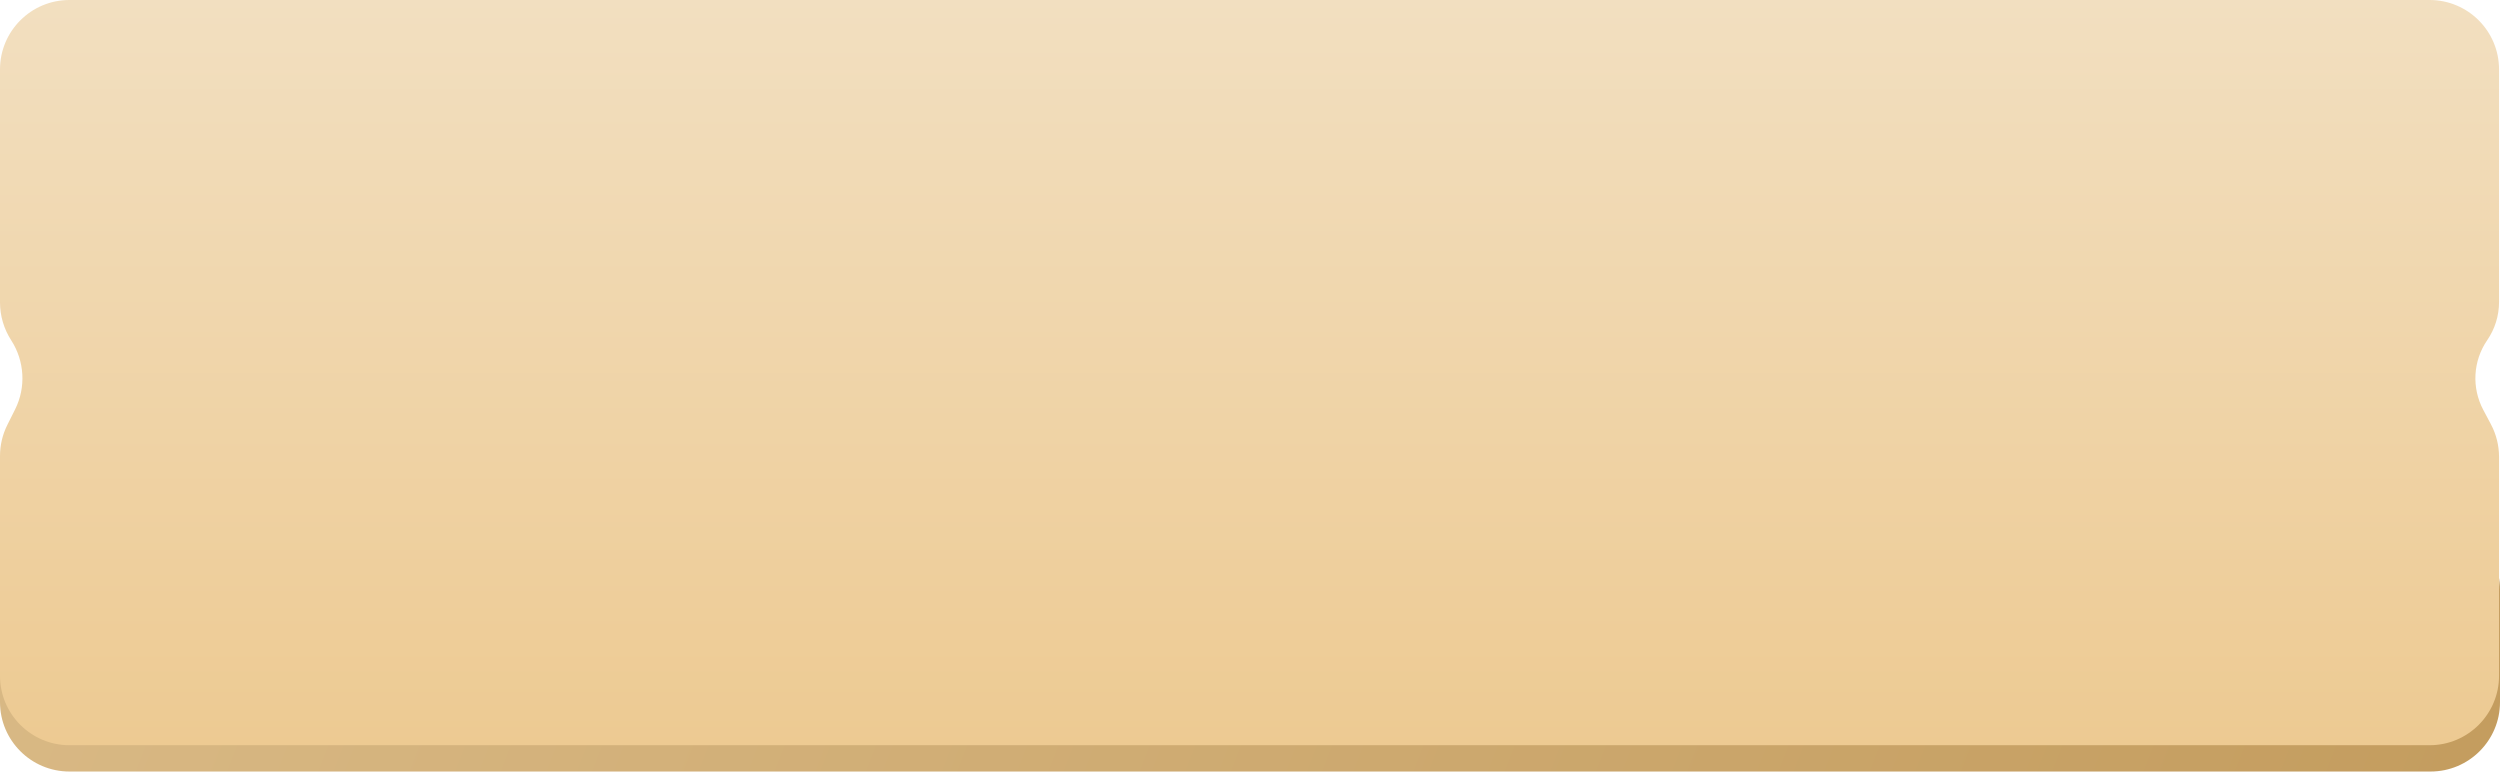
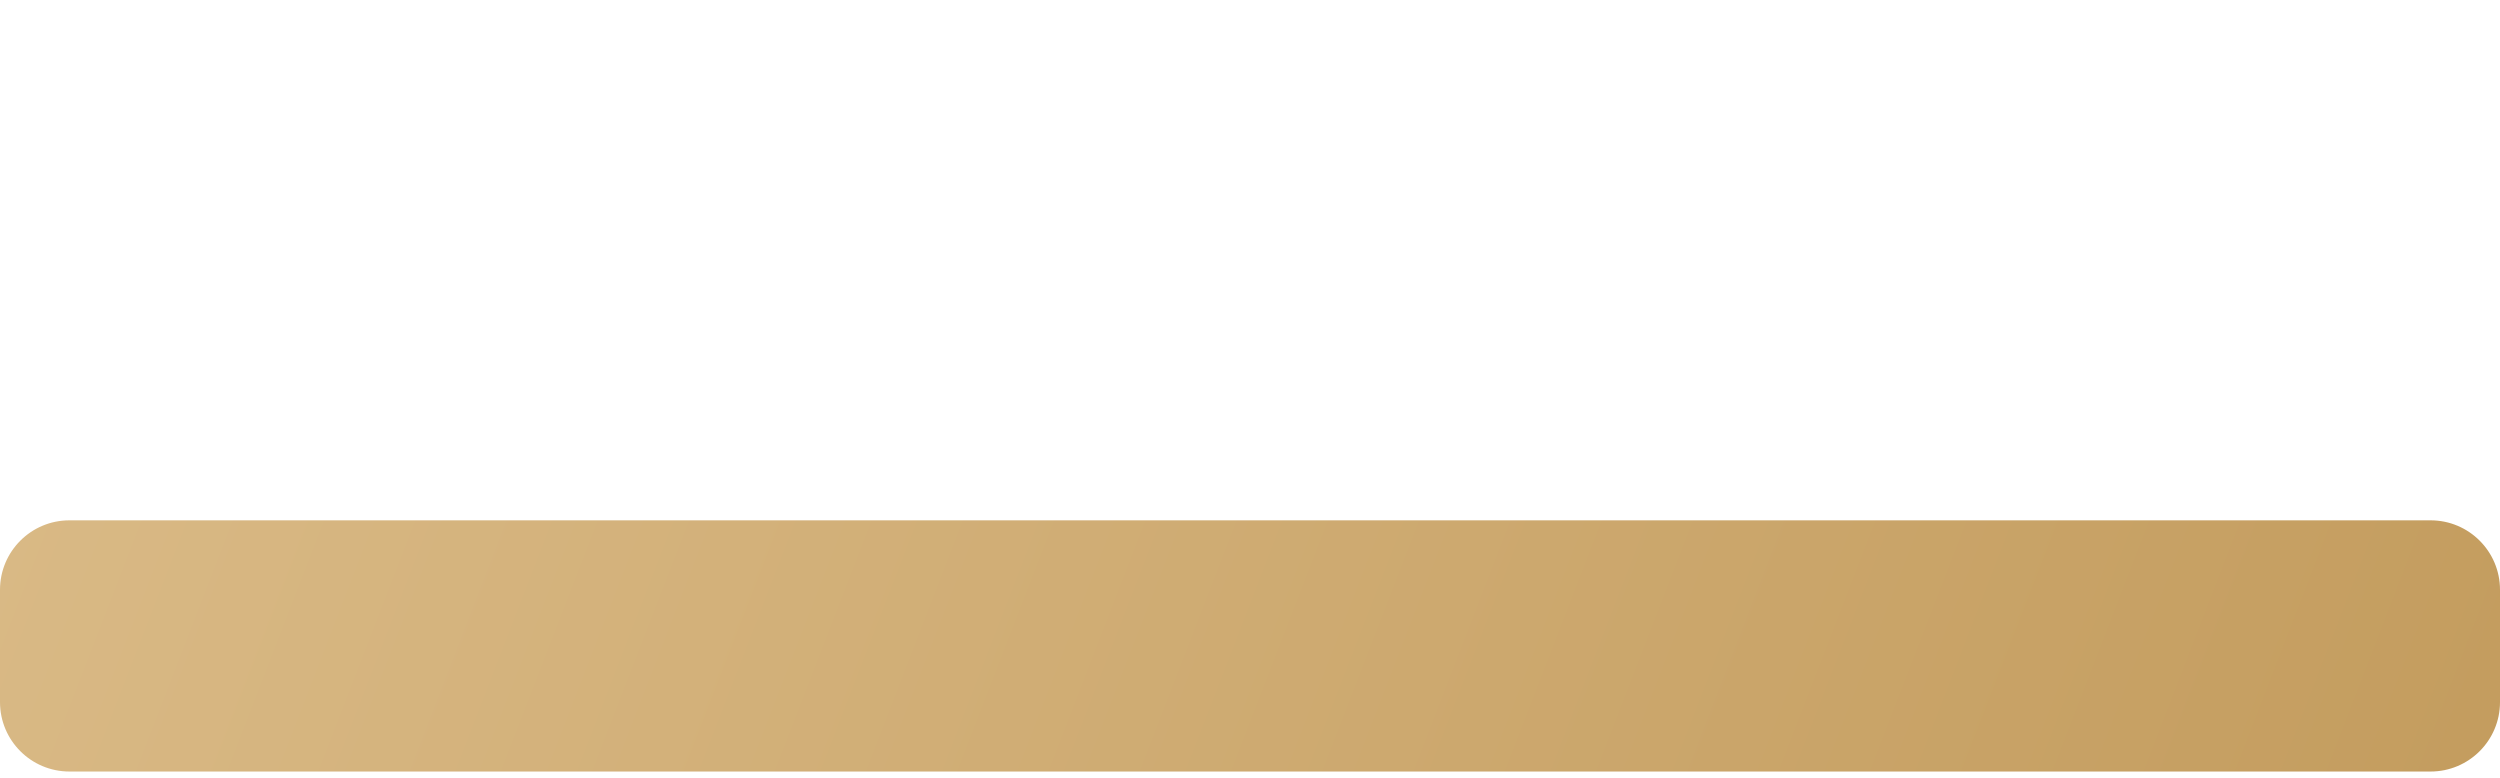
<svg xmlns="http://www.w3.org/2000/svg" width="360" height="112" viewBox="0 0 360 112" fill="none">
  <path d="M0 84.928C0 79.405 4.477 74.928 10 74.928H350C355.523 74.928 360 79.405 360 84.928V101.1C360 106.623 355.523 111.1 350 111.1H10C4.477 111.1 0 106.623 0 101.1V96.266V90.605V84.928Z" fill="url(#paint0_linear_1086_239)" />
  <g filter="url(#filter0_ii_1086_239)">
-     <path d="M0 10C0 4.477 4.477 0 10 0H349.862C355.385 0 359.862 4.477 359.862 10V43.499C359.862 45.459 359.268 47.371 358.159 48.986V48.986C356.114 51.962 355.894 55.827 357.587 59.016L358.694 61.102C359.461 62.546 359.862 64.156 359.862 65.791V97.311C359.862 102.834 355.385 107.311 349.862 107.311H10C4.477 107.311 0 102.834 0 97.311V65.662C0 64.11 0.361 62.578 1.056 61.19L2.182 58.937C3.765 55.771 3.537 51.974 1.614 49.002V49.002C0.567 47.384 0 45.482 0 43.554V10Z" fill="url(#paint1_linear_1086_239)" />
-   </g>
+     </g>
  <defs>
    <filter id="filter0_ii_1086_239" x="0" y="0" width="359.862" height="107.311" filterUnits="userSpaceOnUse" color-interpolation-filters="sRGB">
      <feFlood flood-opacity="0" result="BackgroundImageFix" />
      <feBlend mode="normal" in="SourceGraphic" in2="BackgroundImageFix" result="shape" />
      <feColorMatrix in="SourceAlpha" type="matrix" values="0 0 0 0 0 0 0 0 0 0 0 0 0 0 0 0 0 0 127 0" result="hardAlpha" />
      <feOffset />
      <feGaussianBlur stdDeviation="10" />
      <feComposite in2="hardAlpha" operator="arithmetic" k2="-1" k3="1" />
      <feColorMatrix type="matrix" values="0 0 0 0 0.971 0 0 0 0 0.911 0 0 0 0 0.813 0 0 0 1 0" />
      <feBlend mode="normal" in2="shape" result="effect1_innerShadow_1086_239" />
      <feColorMatrix in="SourceAlpha" type="matrix" values="0 0 0 0 0 0 0 0 0 0 0 0 0 0 0 0 0 0 127 0" result="hardAlpha" />
      <feOffset />
      <feGaussianBlur stdDeviation="2.5" />
      <feComposite in2="hardAlpha" operator="arithmetic" k2="-1" k3="1" />
      <feColorMatrix type="matrix" values="0 0 0 0 0.973 0 0 0 0 0.91 0 0 0 0 0.812 0 0 0 1 0" />
      <feBlend mode="normal" in2="effect1_innerShadow_1086_239" result="effect2_innerShadow_1086_239" />
    </filter>
    <linearGradient id="paint0_linear_1086_239" x1="-7.224" y1="95.355" x2="312.869" y2="219.124" gradientUnits="userSpaceOnUse">
      <stop stop-color="#D9B985" />
      <stop offset="1" stop-color="#C49D5F" />
    </linearGradient>
    <linearGradient id="paint1_linear_1086_239" x1="179.931" y1="0" x2="179.931" y2="107.311" gradientUnits="userSpaceOnUse">
      <stop stop-color="#DFCDA9" />
      <stop offset="0" stop-color="#F2DFC0" />
      <stop offset="1" stop-color="#EDCA92" />
    </linearGradient>
  </defs>
</svg>